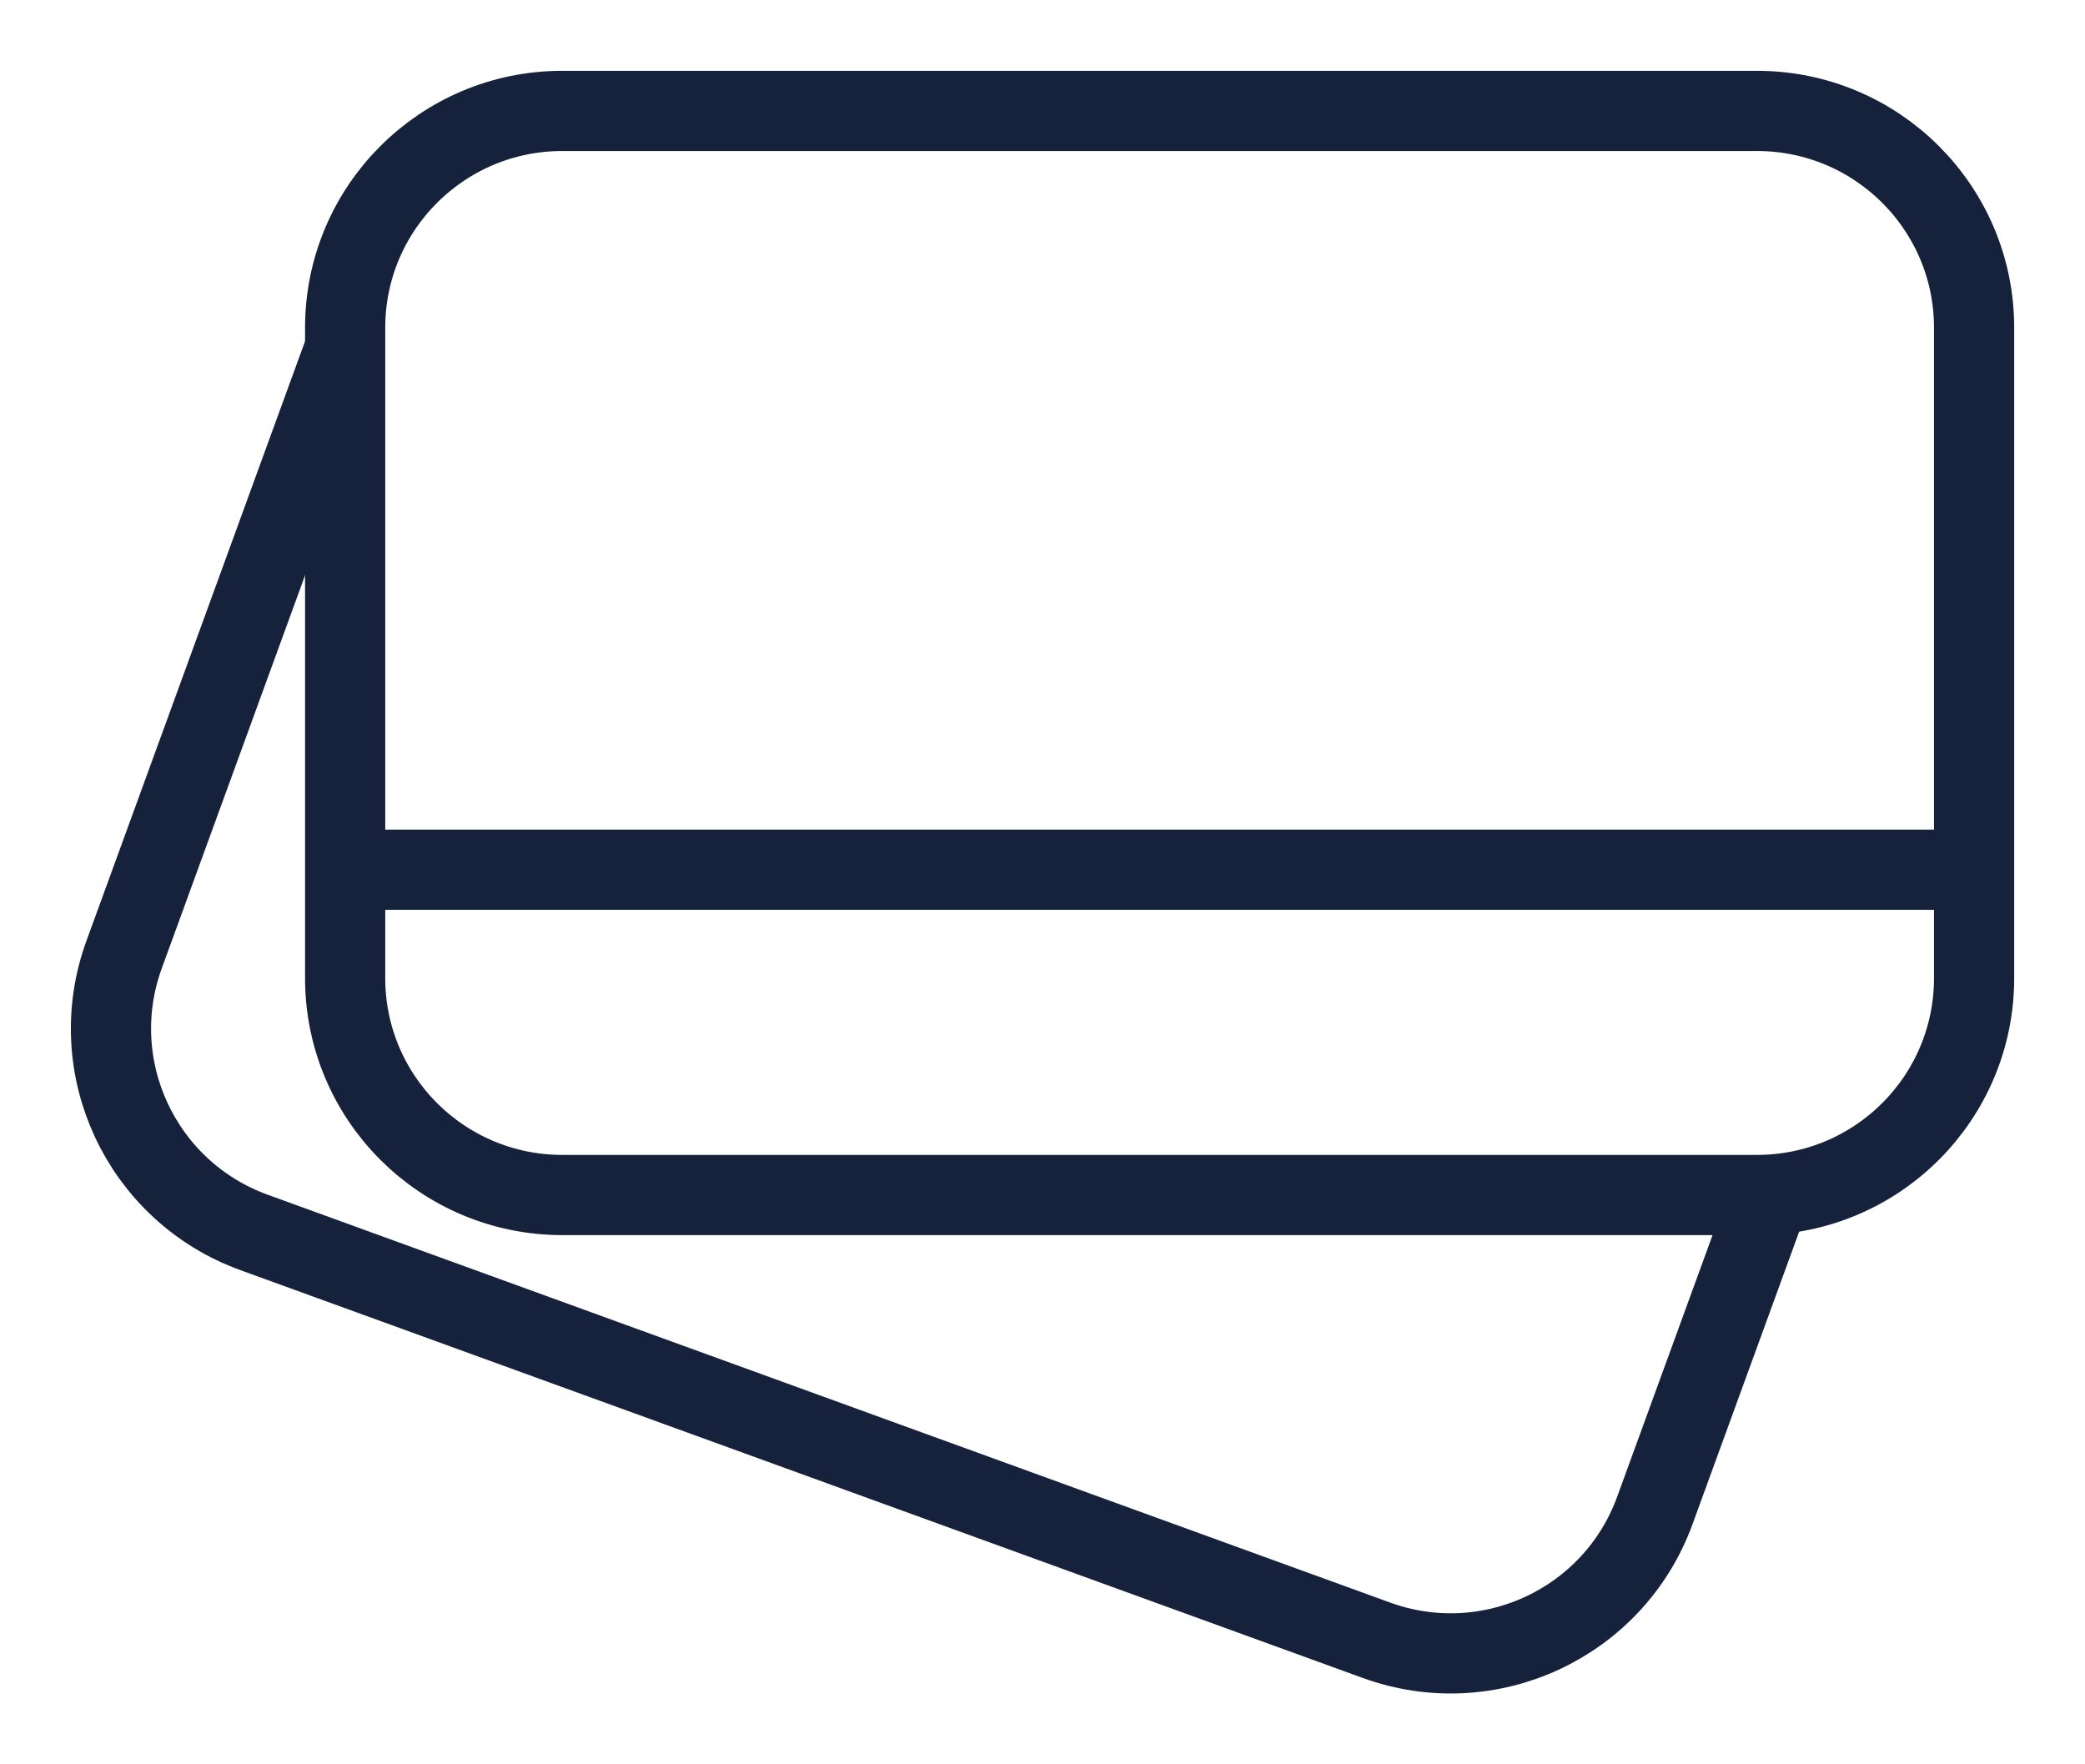
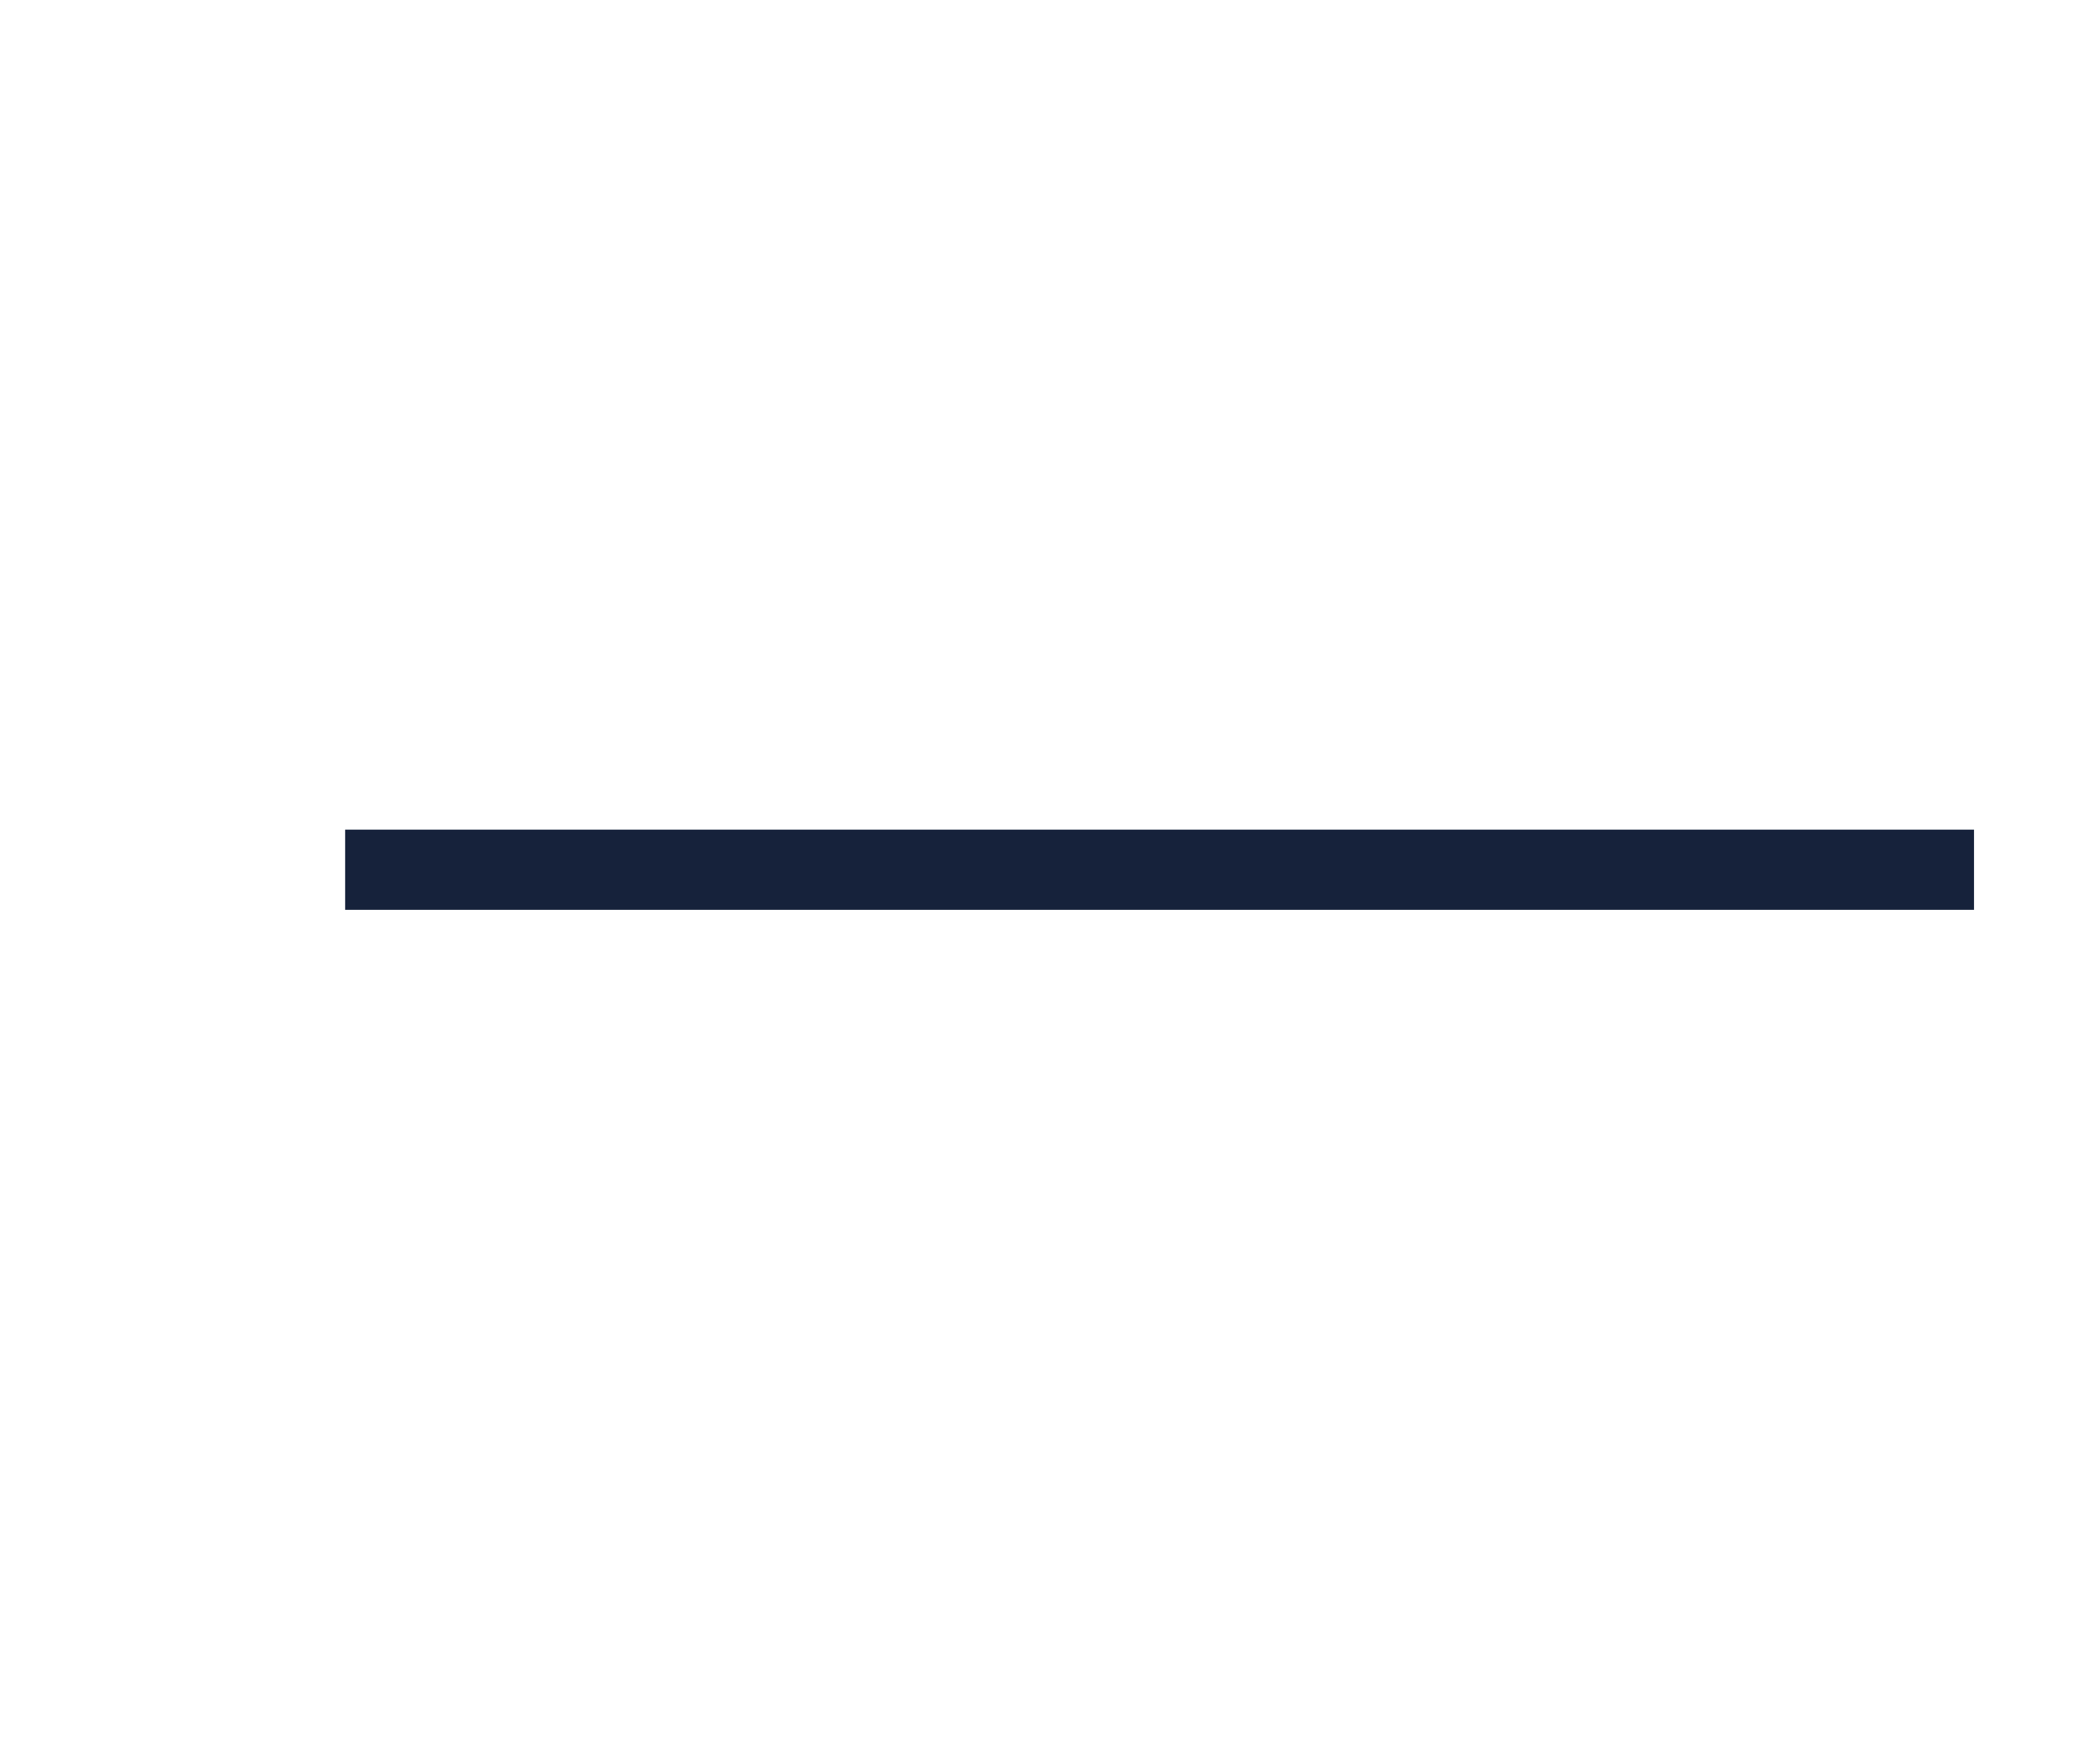
<svg xmlns="http://www.w3.org/2000/svg" fill="none" viewBox="0 0 26 22" height="22" width="26">
-   <path stroke-miterlimit="10" stroke="#16223B" d="M21.909 1.383H7.012C5.517 1.383 4.304 2.593 4.304 4.086V12.197C4.304 13.691 5.517 14.901 7.012 14.901H21.909C23.405 14.901 24.617 13.691 24.617 12.197V4.086C24.617 2.593 23.405 1.383 21.909 1.383Z" />
  <path stroke-miterlimit="10" stroke="#16223B" d="M4.304 10.845H24.616" />
-   <path stroke-miterlimit="10" stroke="#16223B" d="M4.304 4.343L1.548 11.902C1.036 13.305 1.761 14.856 3.166 15.367L17.164 20.453C18.57 20.964 20.123 20.24 20.635 18.837L22.07 14.901" />
</svg>